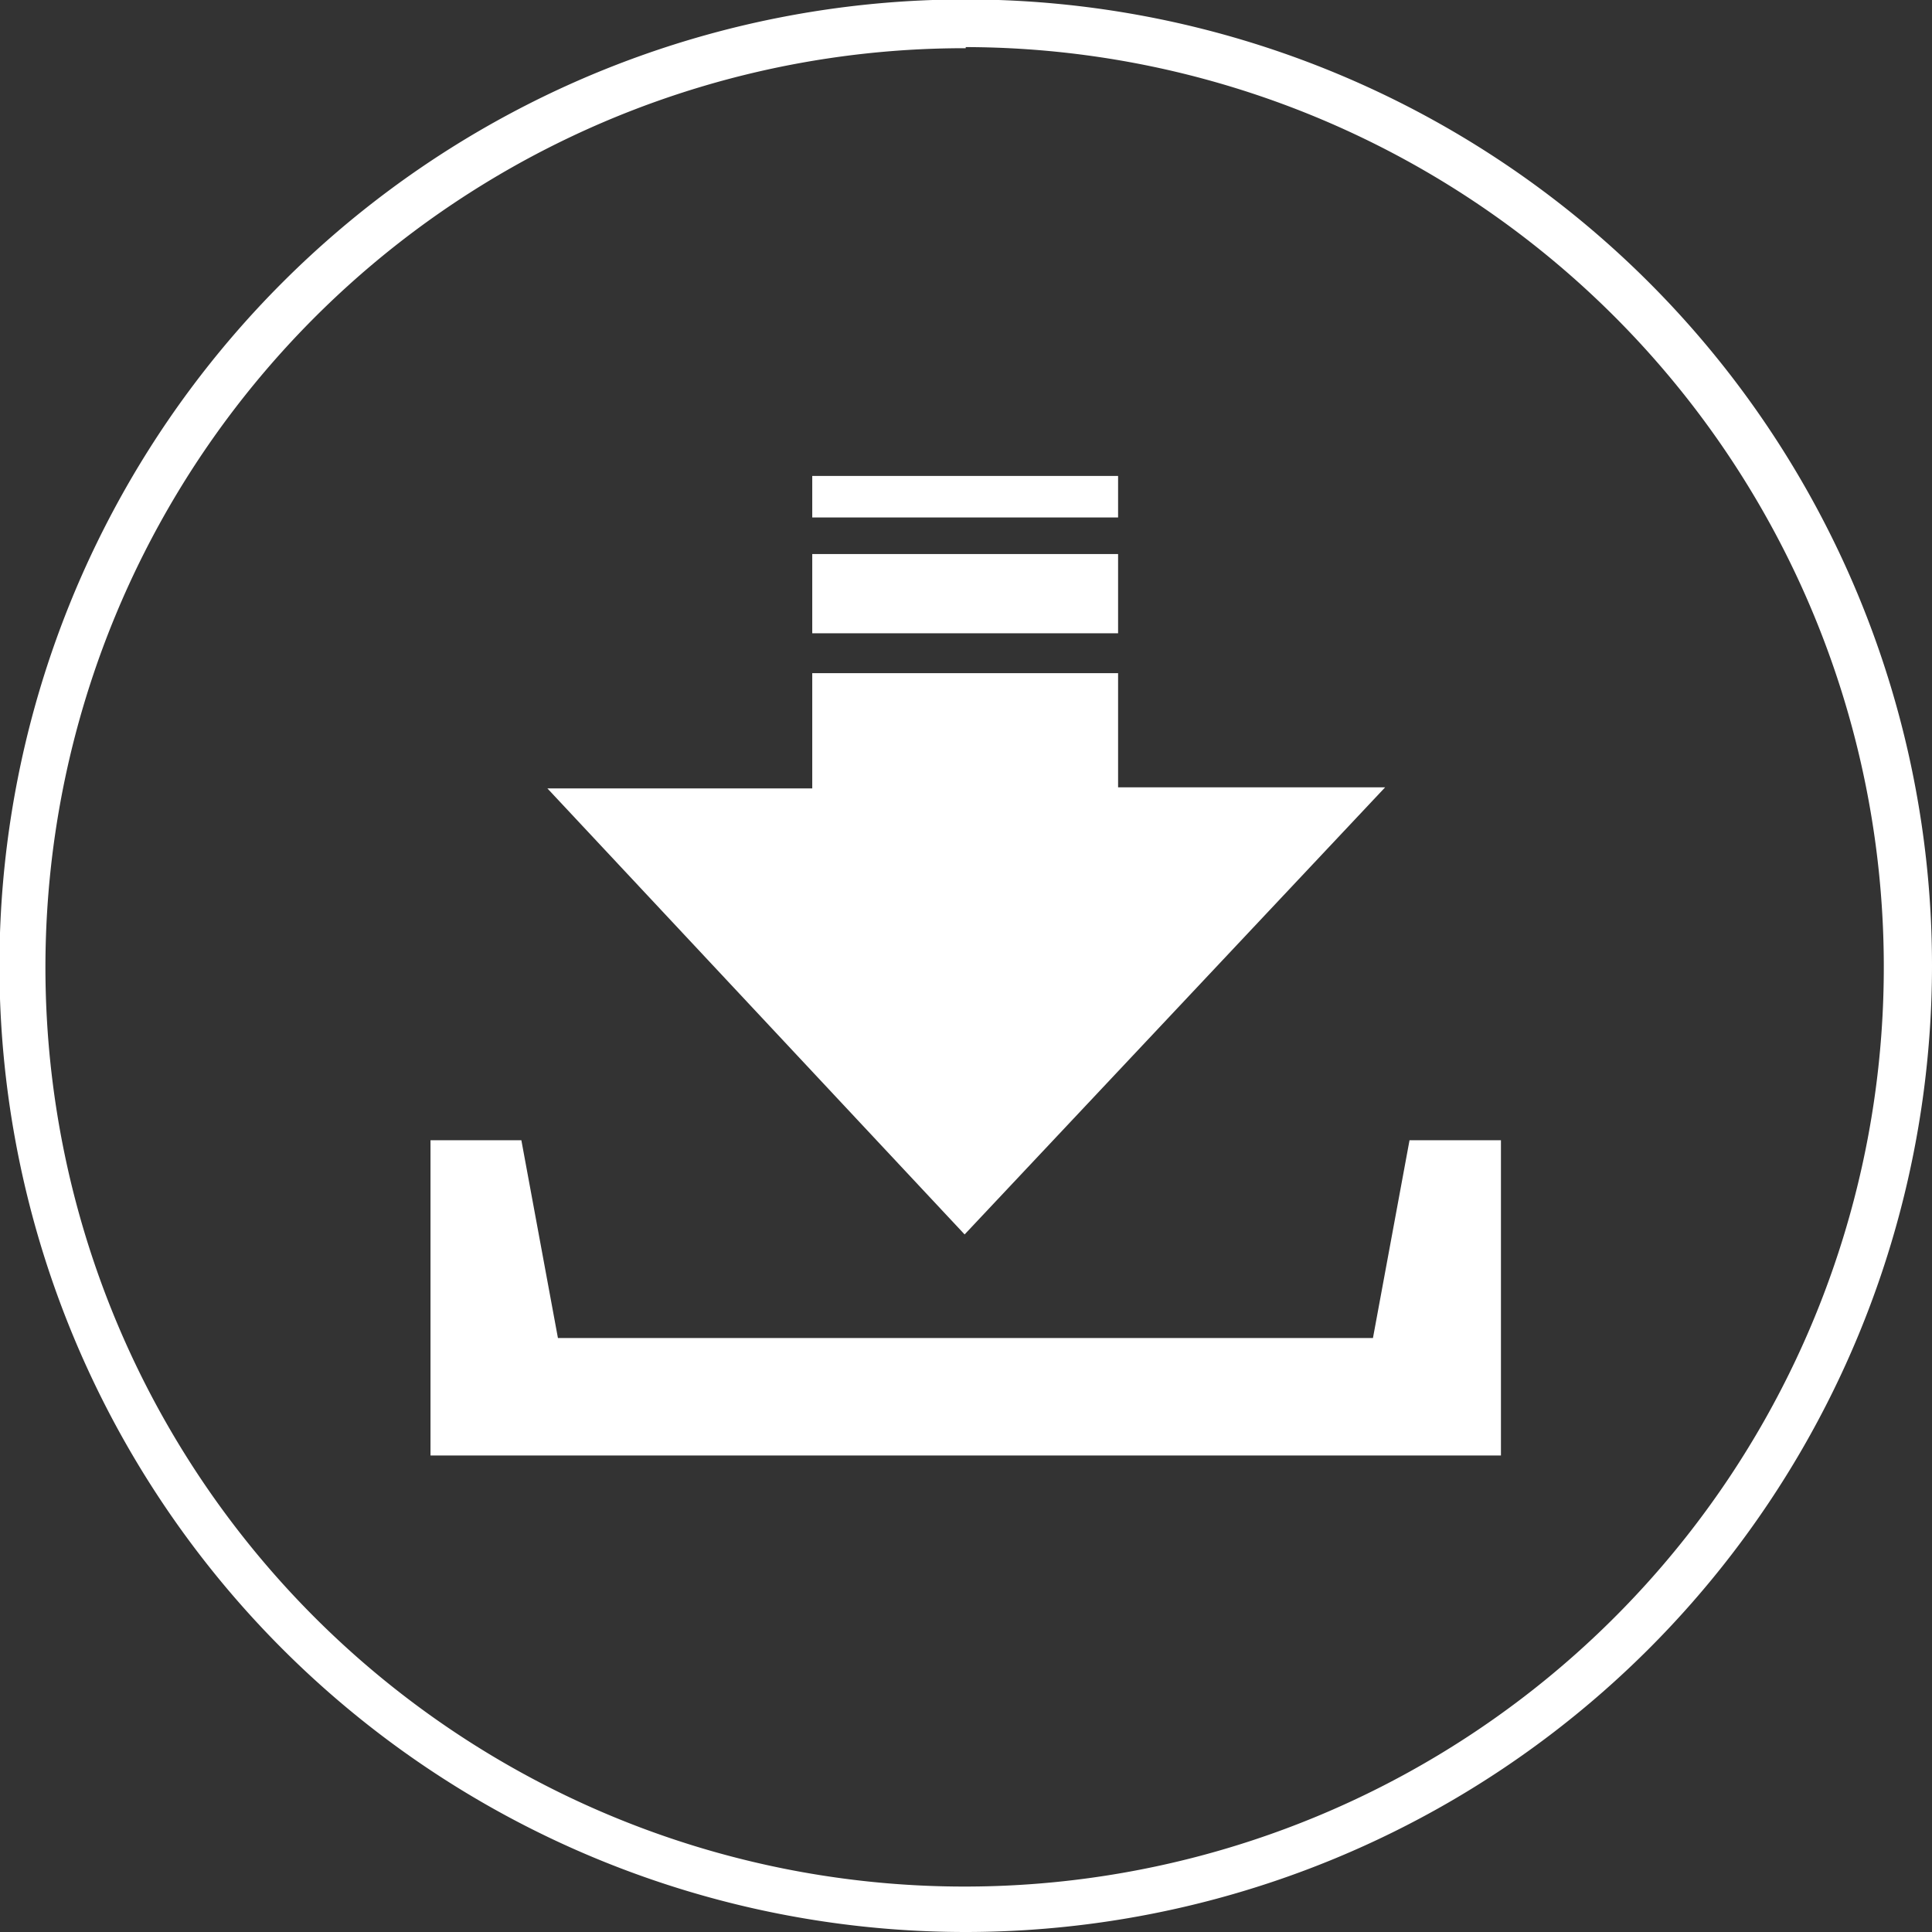
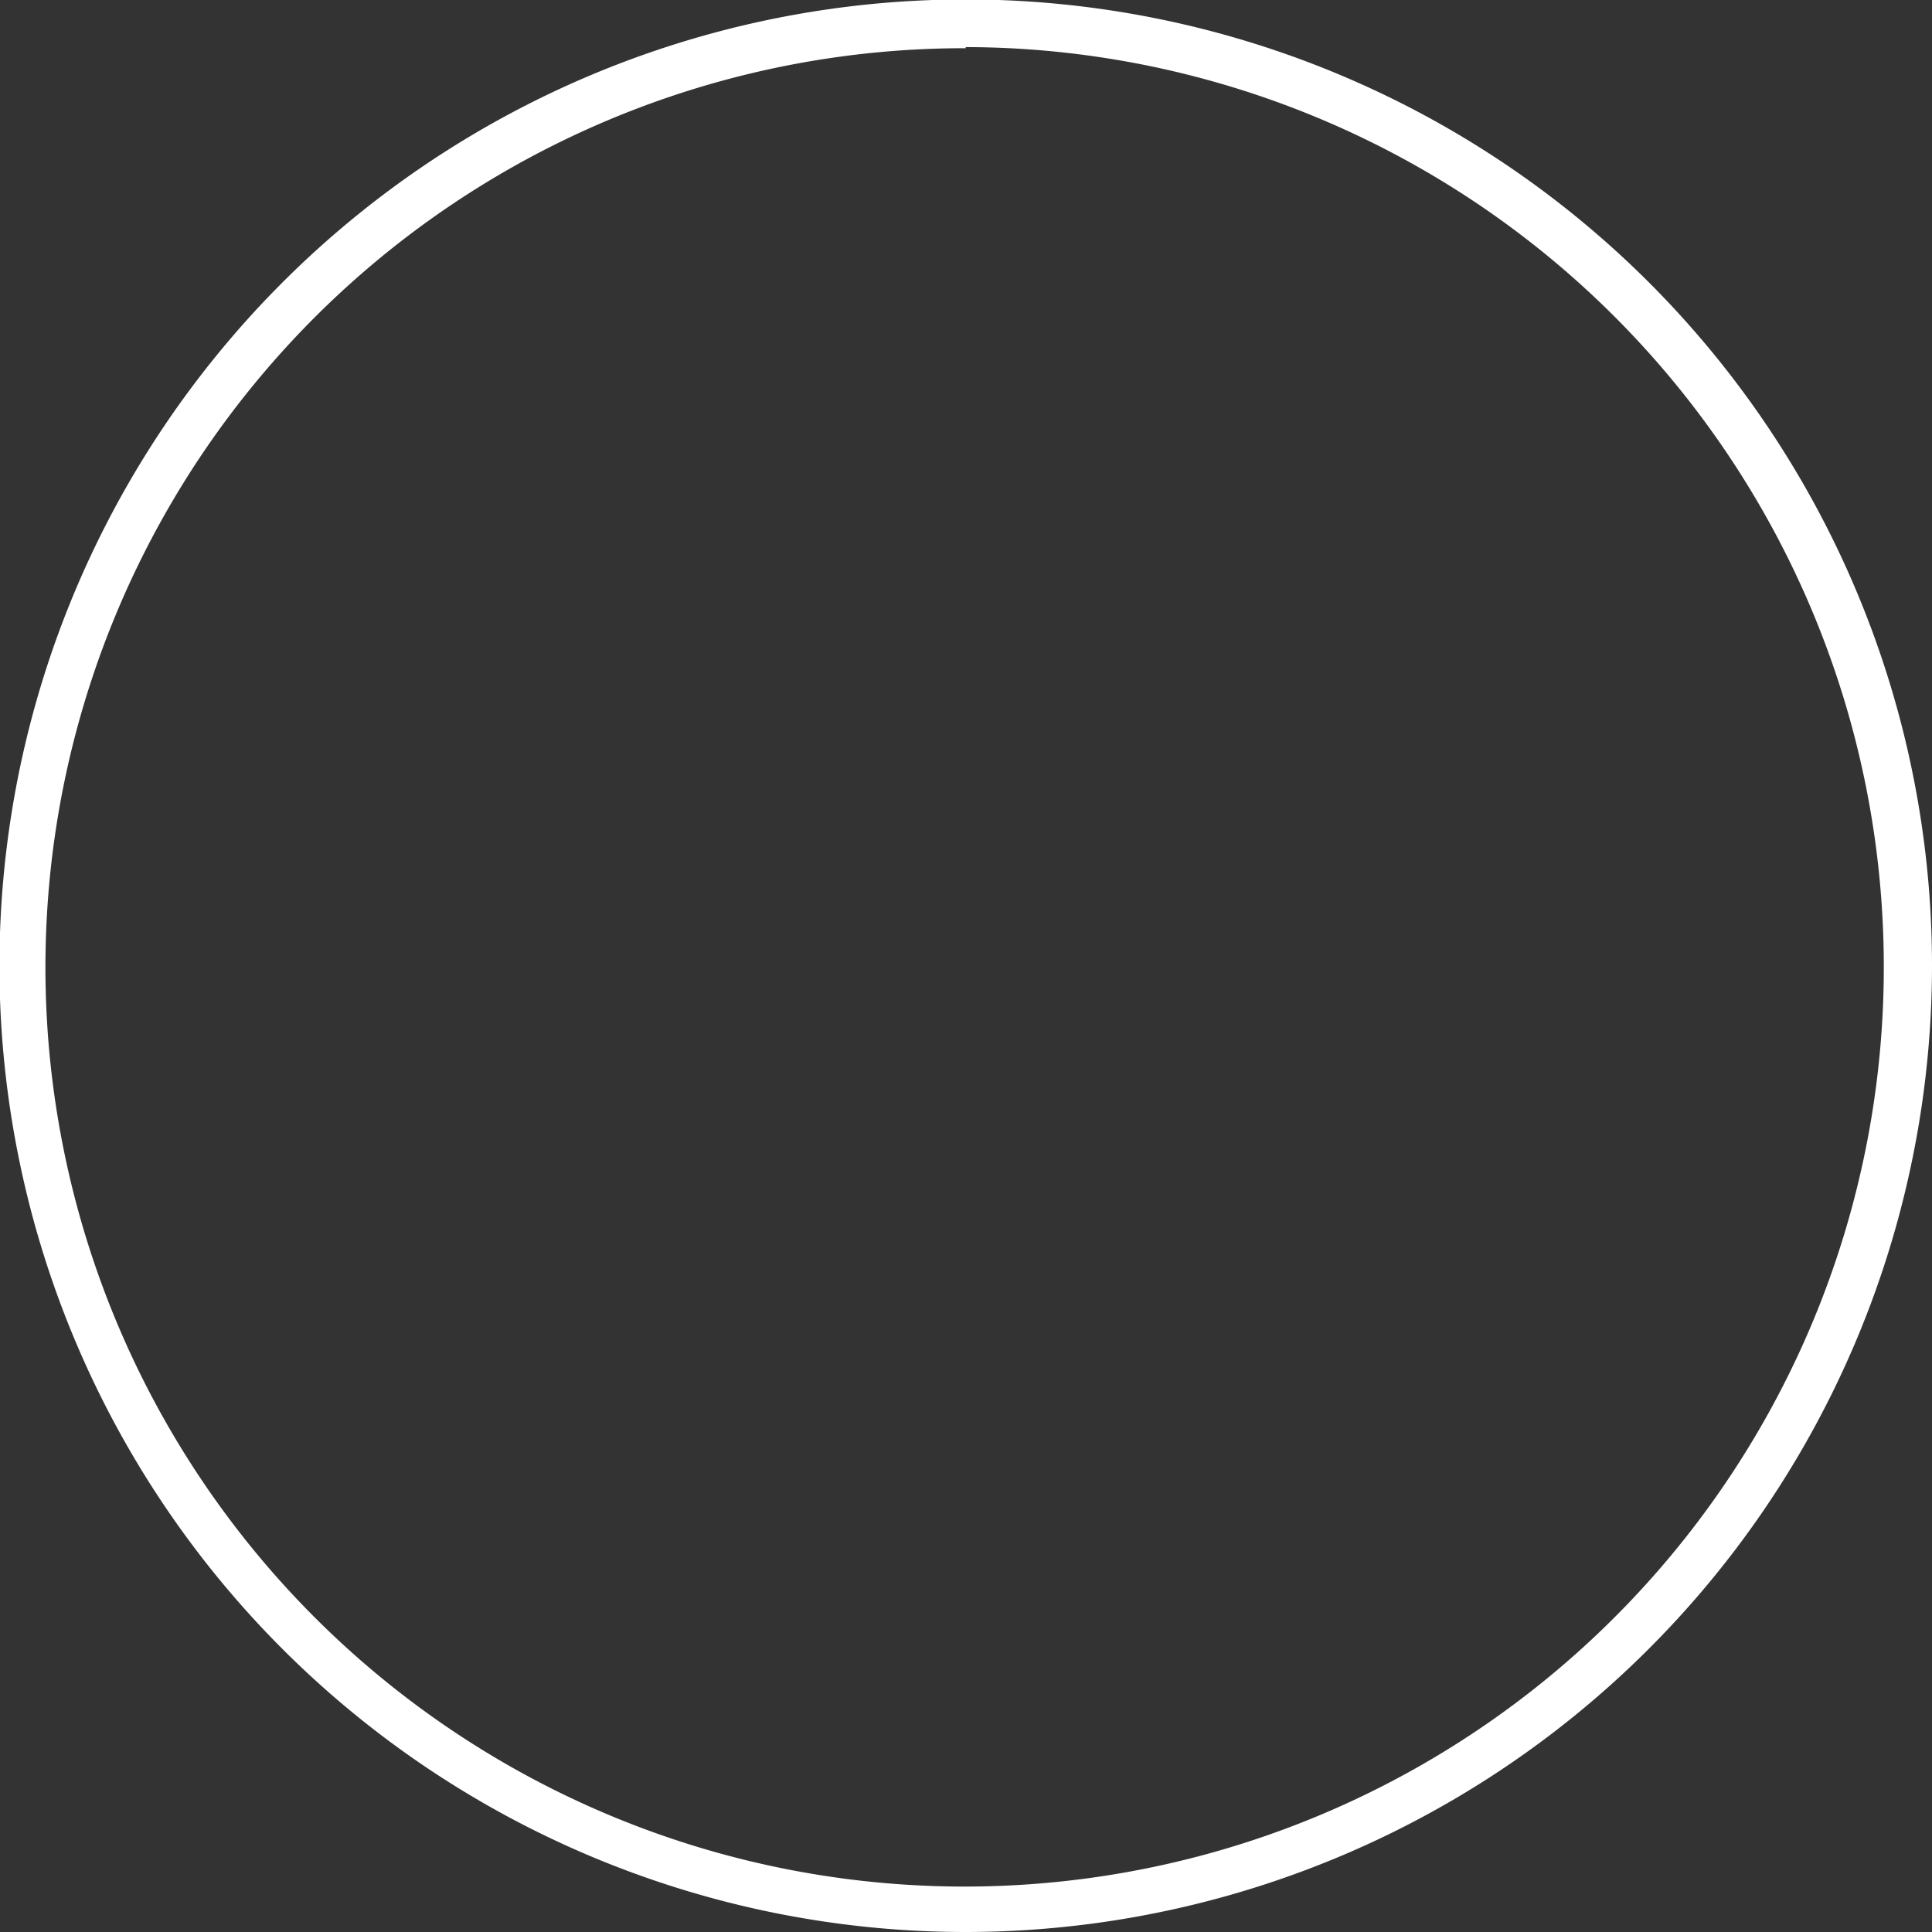
<svg xmlns="http://www.w3.org/2000/svg" viewBox="0 0 34.87 34.87">
  <rect x="0" y="0" width="34.87" height="34.87" fill="#333333" stroke="none" />
  <defs>
    <style>.cls-1{fill:#fff;}</style>
  </defs>
  <title>下载-白</title>
  <g id="图层_2" data-name="图层 2">
    <g id="图层_2-2" data-name="图层 2">
-       <path class="cls-1" d="M17.43,34.87A17.44,17.44,0,1,1,34.87,17.43,17.45,17.45,0,0,1,17.43,34.87Zm0-34A16.59,16.59,0,1,0,34,17.43,16.6,16.6,0,0,0,17.43.85Z" />
-       <path class="cls-1" d="M25.44,20.58l-.66,3.57H10.07l-.66-3.57H7.77v5.69H27.09V20.58ZM25,14.21H20.18V12.15H14.66v2.08H9.88l7.53,8.05ZM20.18,8.59H14.66v.75h5.52Zm0,1.41H14.66v1.43h5.52Z" />
+       <path class="cls-1" d="M17.43,34.87A17.44,17.44,0,1,1,34.87,17.43,17.45,17.45,0,0,1,17.43,34.87Zm0-34A16.59,16.59,0,1,0,34,17.43,16.6,16.6,0,0,0,17.43.85" />
    </g>
  </g>
</svg>